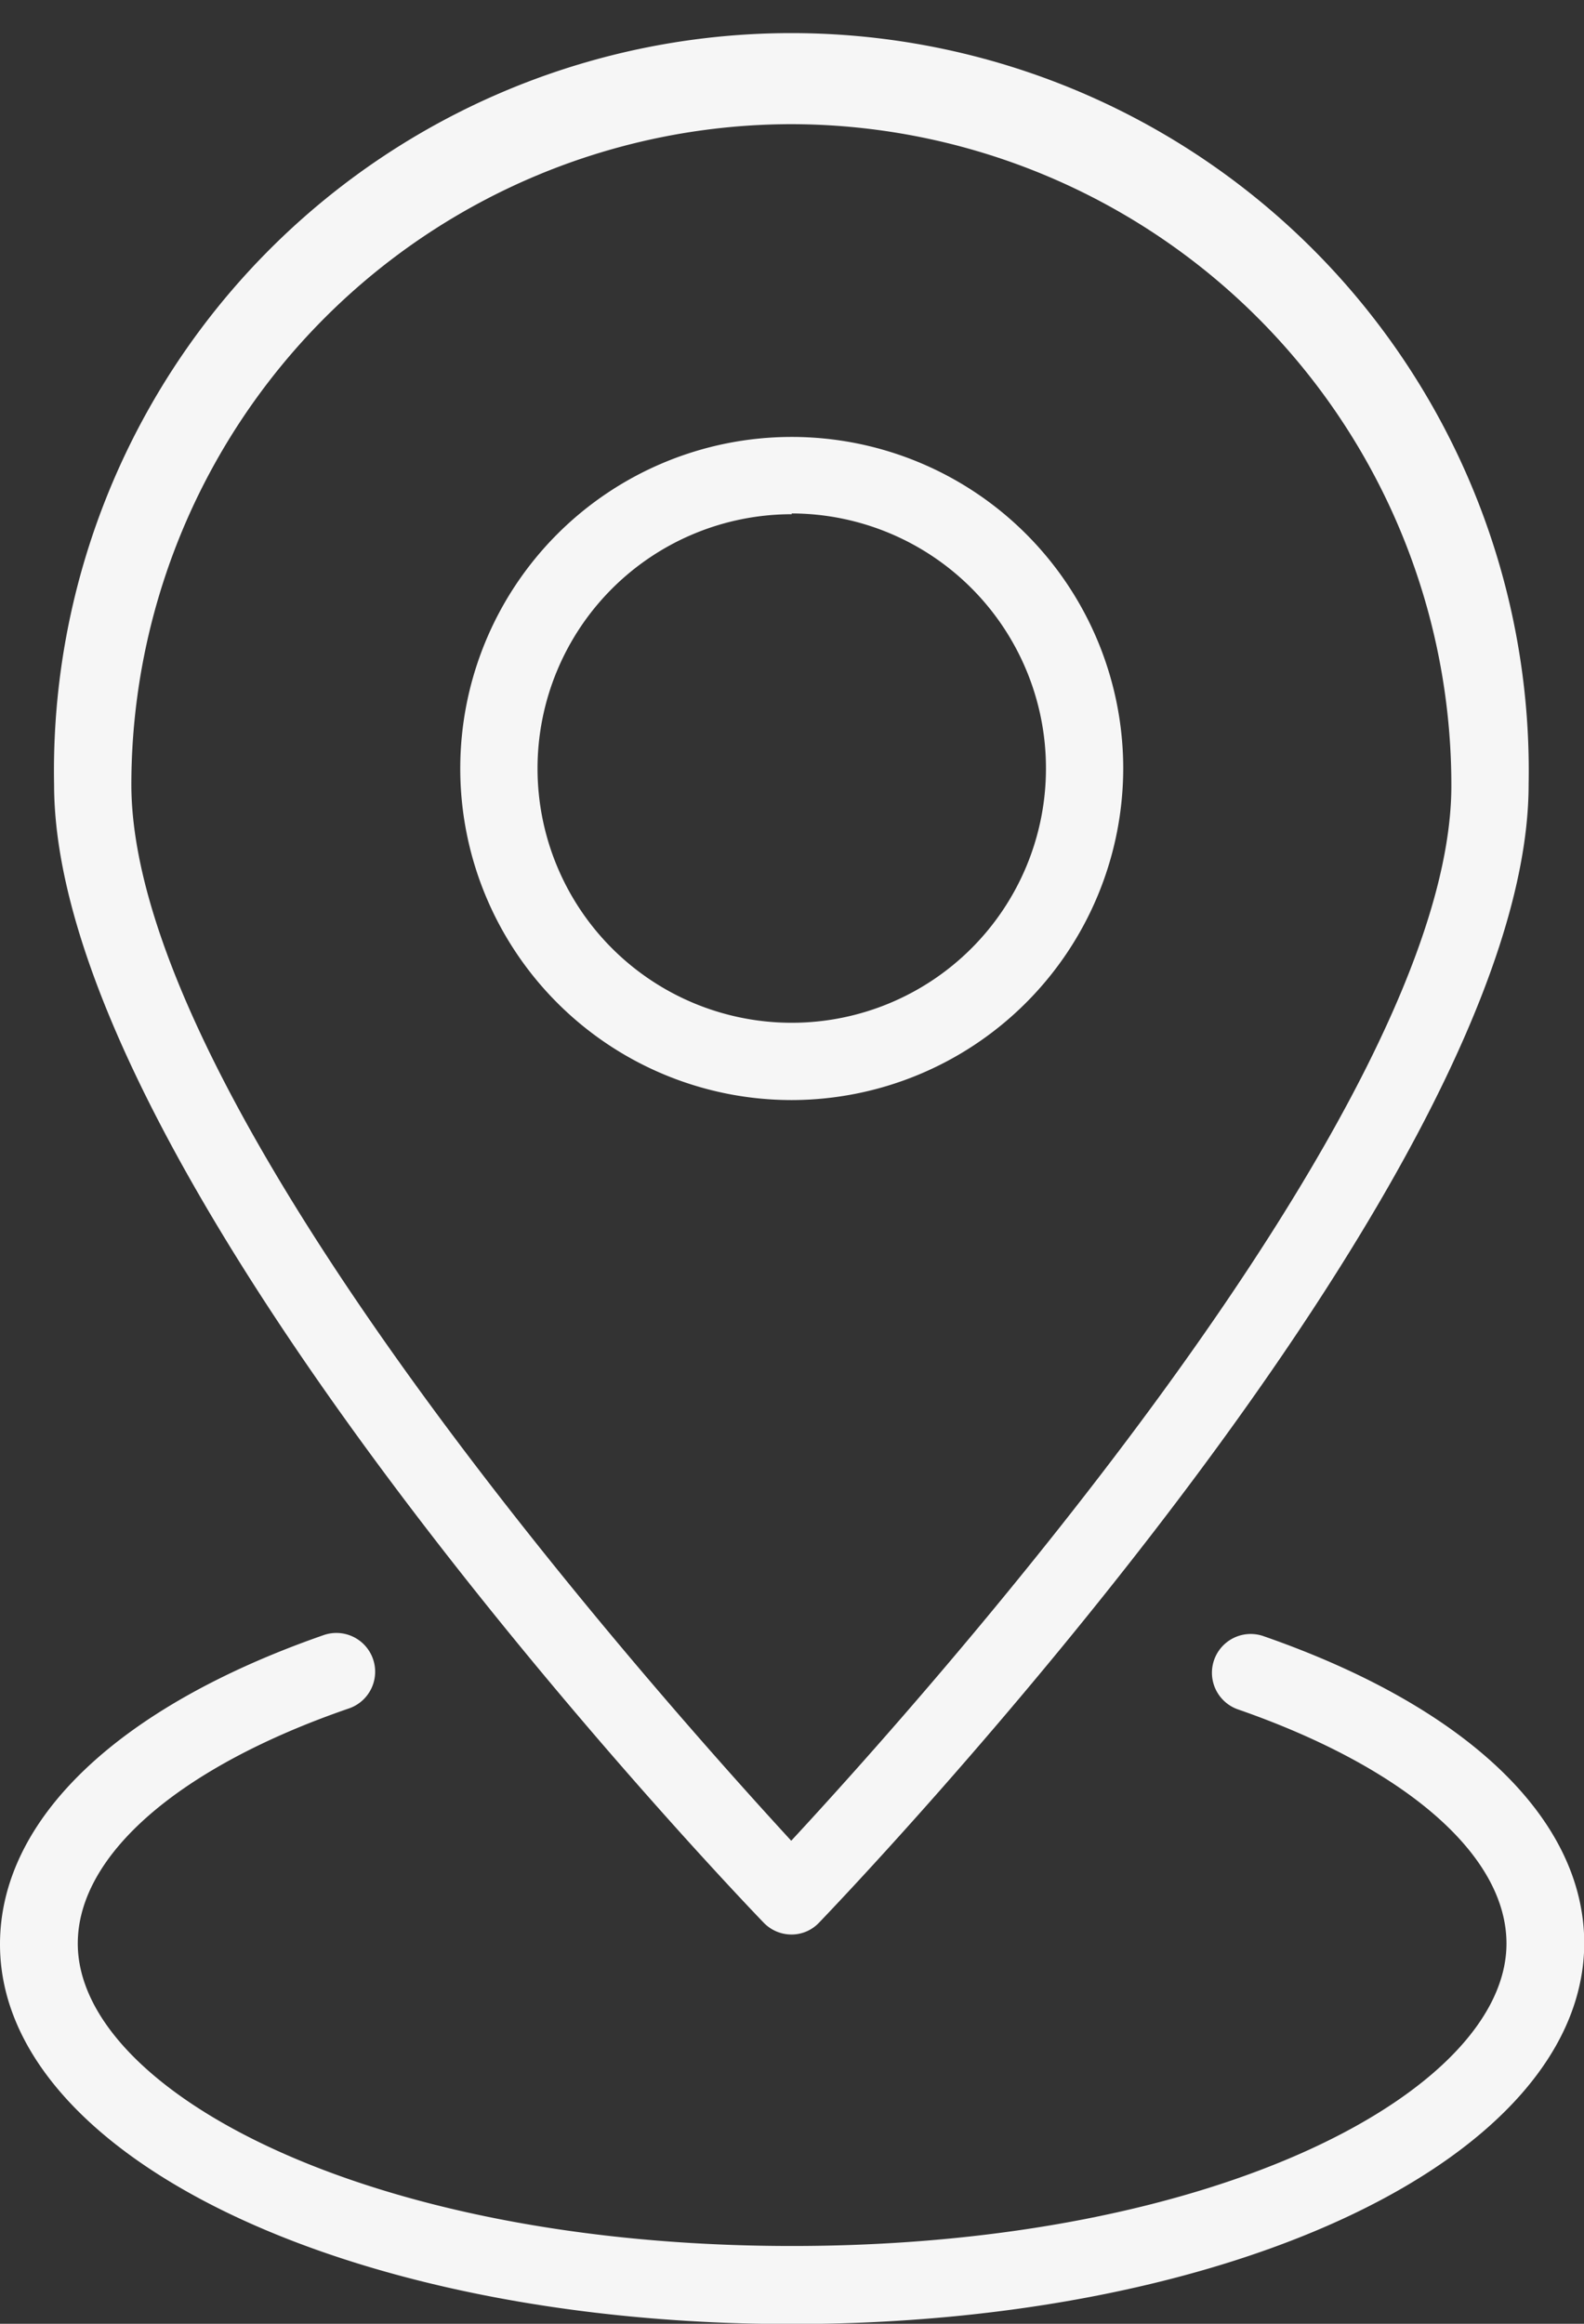
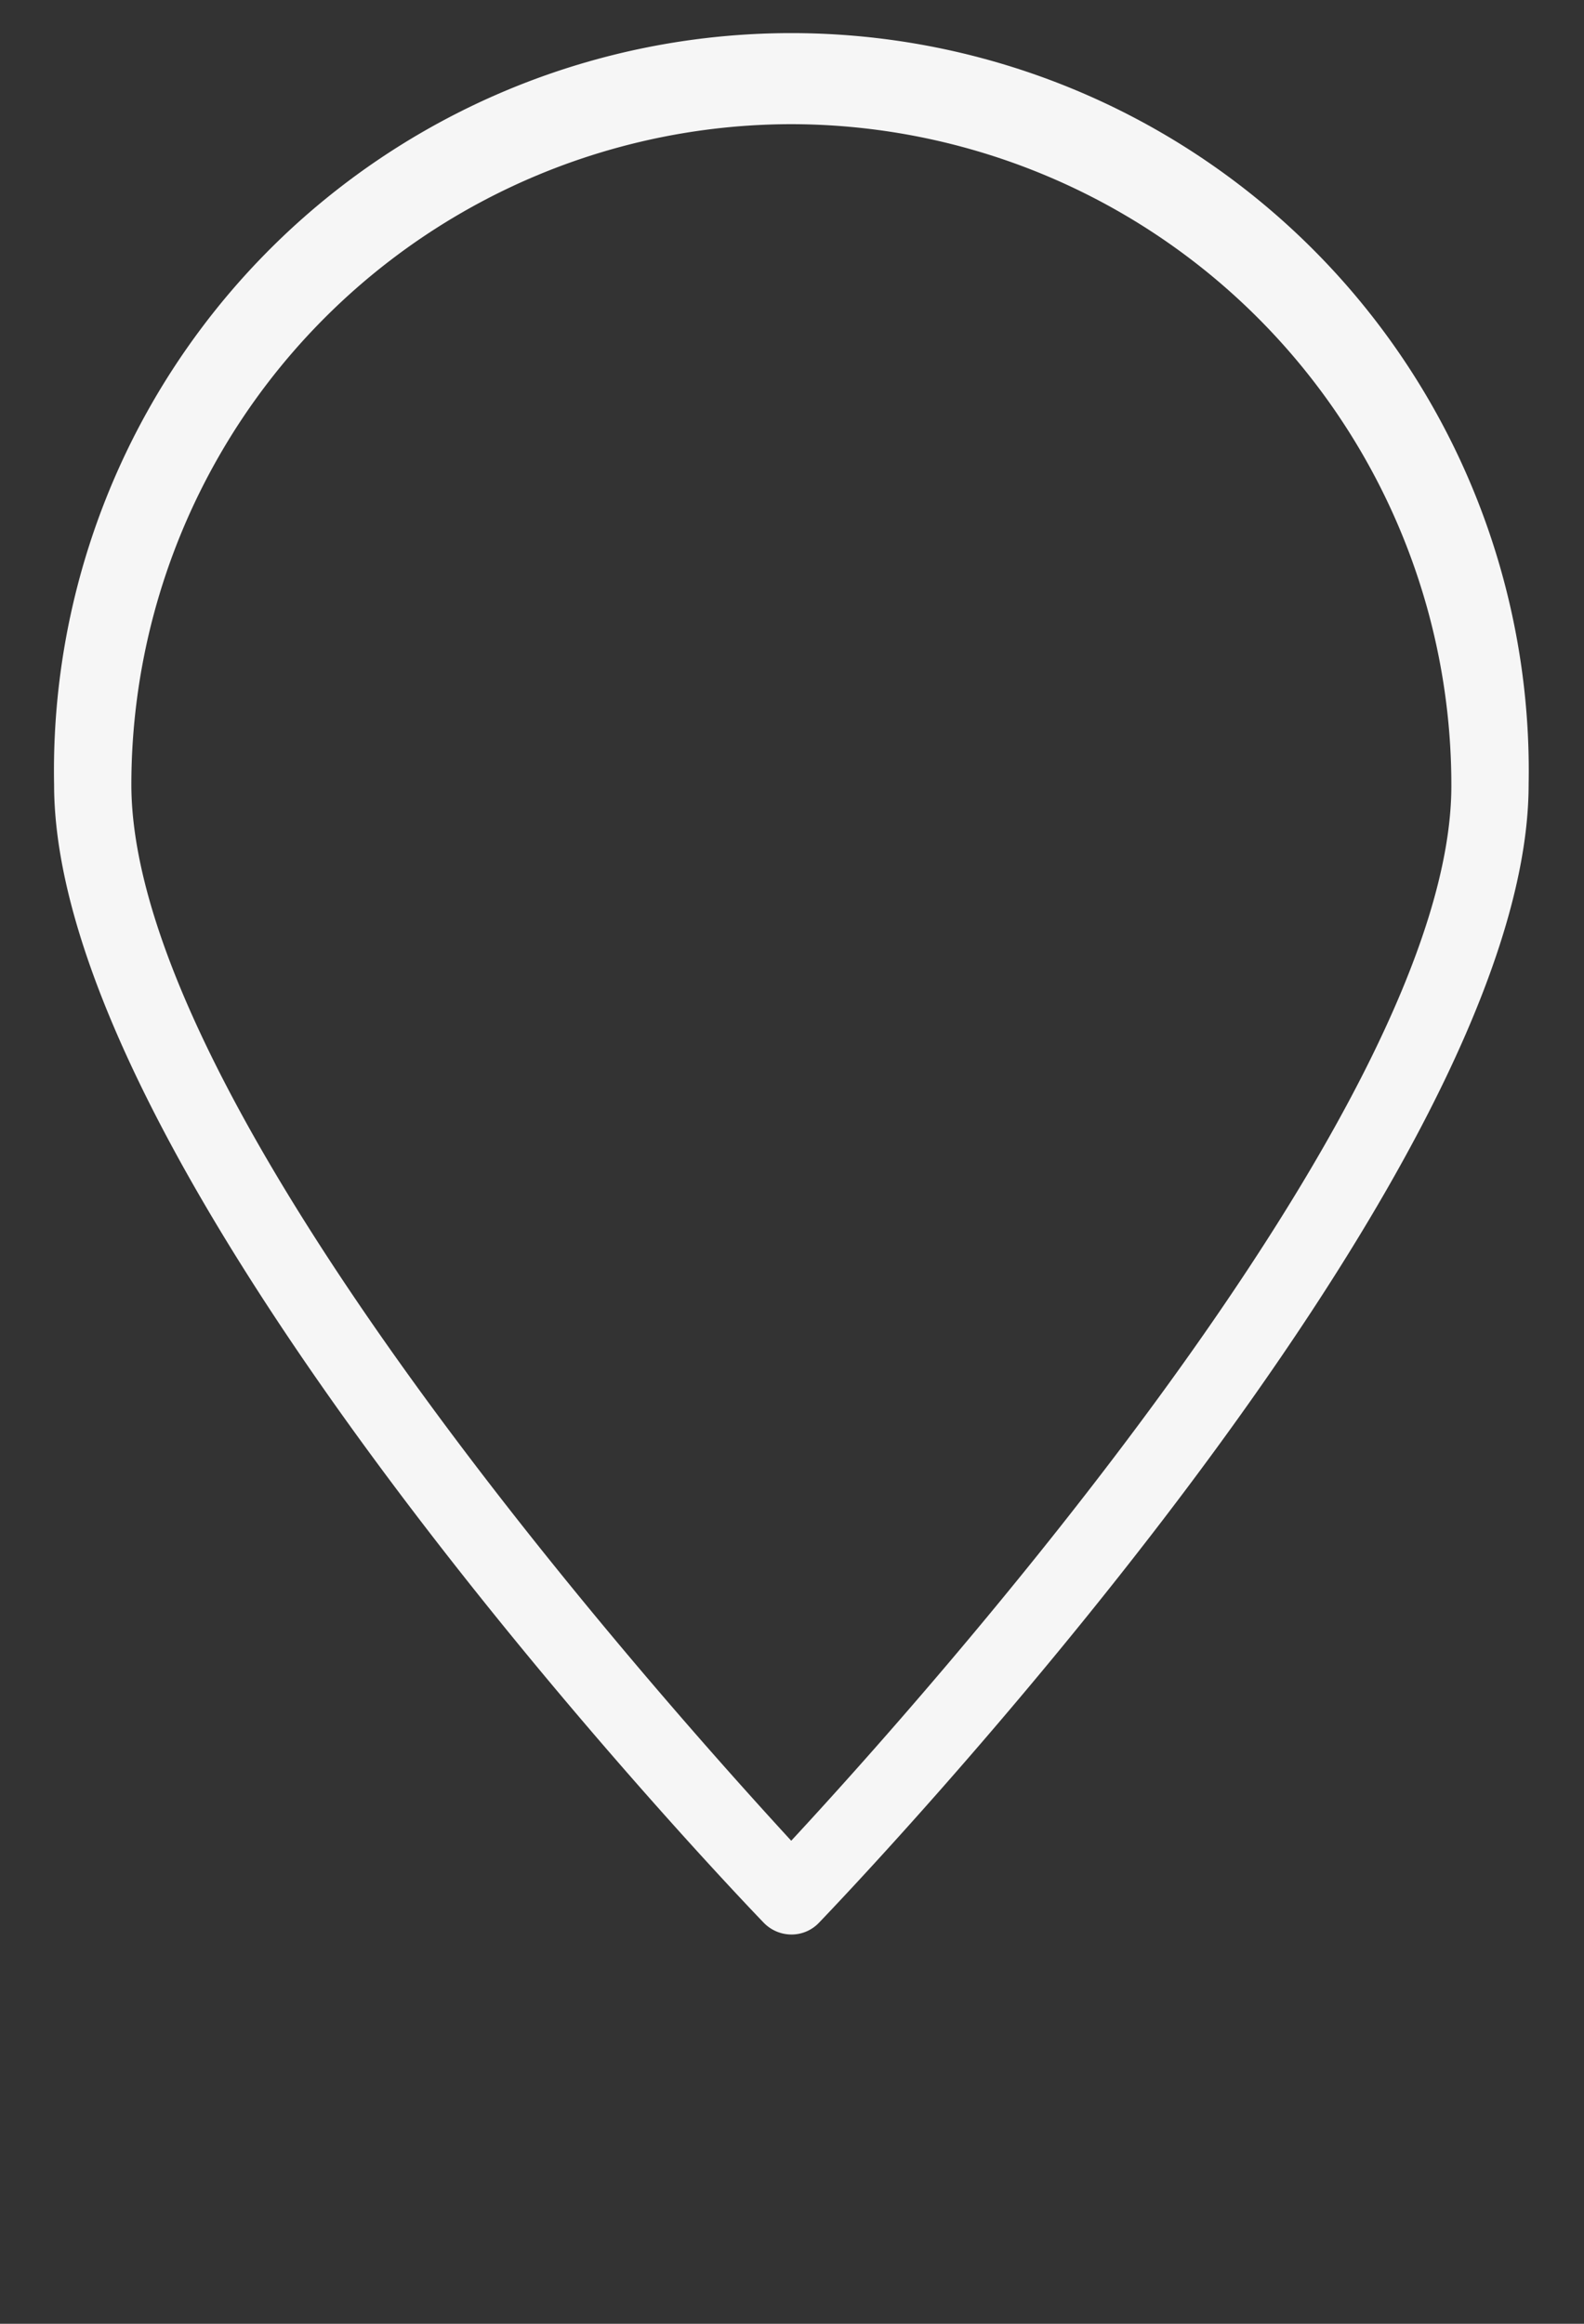
<svg xmlns="http://www.w3.org/2000/svg" data-name="Layer 1" fill="#f6f6f6" height="90.2" preserveAspectRatio="xMidYMid meet" version="1" viewBox="14.9 -0.7 61.5 90.2" width="61.5" zoomAndPan="magnify">
  <rect x="14.9" y="-0.7" width="61.5" height="90.2" fill="#333333" stroke="none" />
  <g id="change1_1">
-     <path d="M45.64,42A12.87,12.87,0,1,1,58.51,29.1,12.89,12.89,0,0,1,45.64,42Zm0-22.74a9.87,9.87,0,1,0,9.87,9.87A9.89,9.89,0,0,0,45.64,19.23Z" />
-   </g>
+     </g>
  <g id="change1_2">
    <path d="M45.63,74.39h0a1.5,1.5,0,0,1-1.08-.46C43.43,72.77,17,45.16,17,29.75a28.63,28.63,0,1,1,57.25,0c0,15.41-26.42,43-27.55,44.18A1.47,1.47,0,0,1,45.63,74.39Zm0-70.27A25.65,25.65,0,0,0,20,29.75c0,12.55,20.62,35.56,25.62,41,5-5.39,25.63-28.4,25.63-40.95A25.66,25.66,0,0,0,45.63,4.12Z" />
  </g>
  <g id="change1_3">
-     <path d="M45.63,89.51C28.4,89.51,14.9,83,14.9,74.77c0-4.85,4.58-9.22,12.56-12a1.5,1.5,0,0,1,1,2.84c-6.6,2.27-10.54,5.69-10.54,9.13,0,5.67,11.14,11.74,27.73,11.74s27.74-6.07,27.74-11.74c0-3.42-3.9-6.82-10.43-9.09a1.5,1.5,0,1,1,1-2.84c7.91,2.75,12.45,7.1,12.45,11.93C76.37,83,62.87,89.51,45.63,89.51Z" />
-   </g>
+     </g>
</svg>